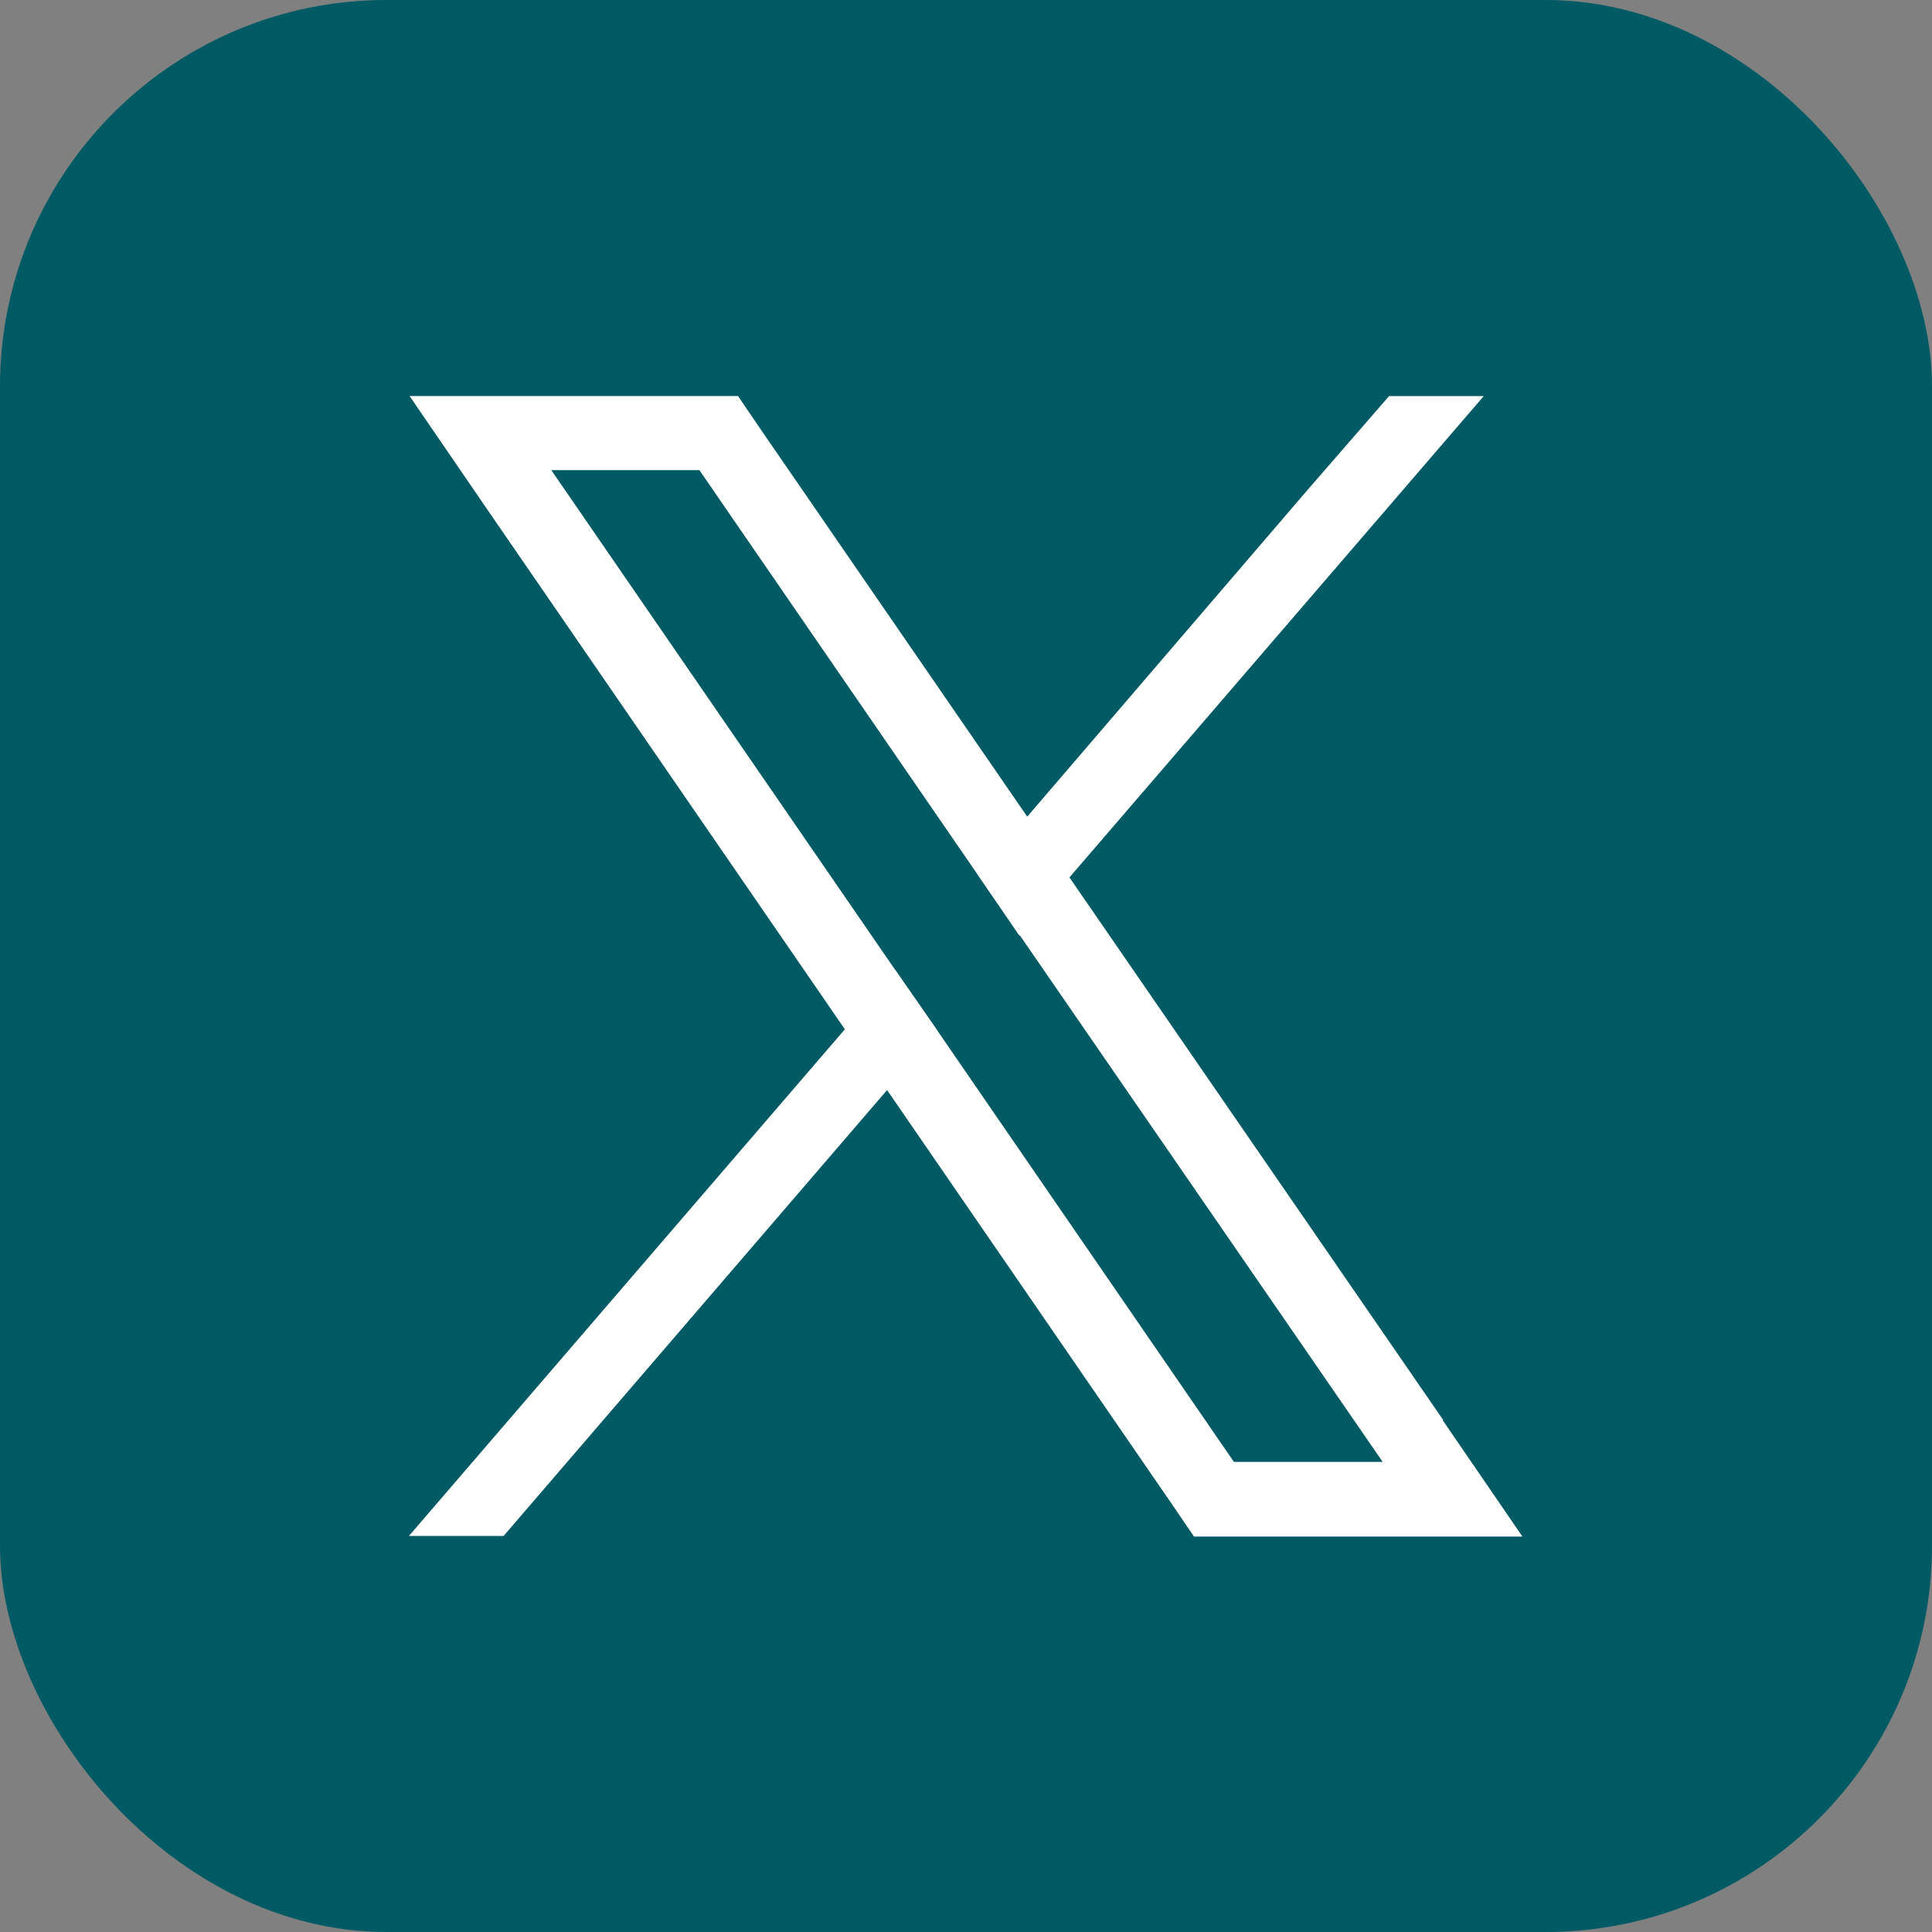
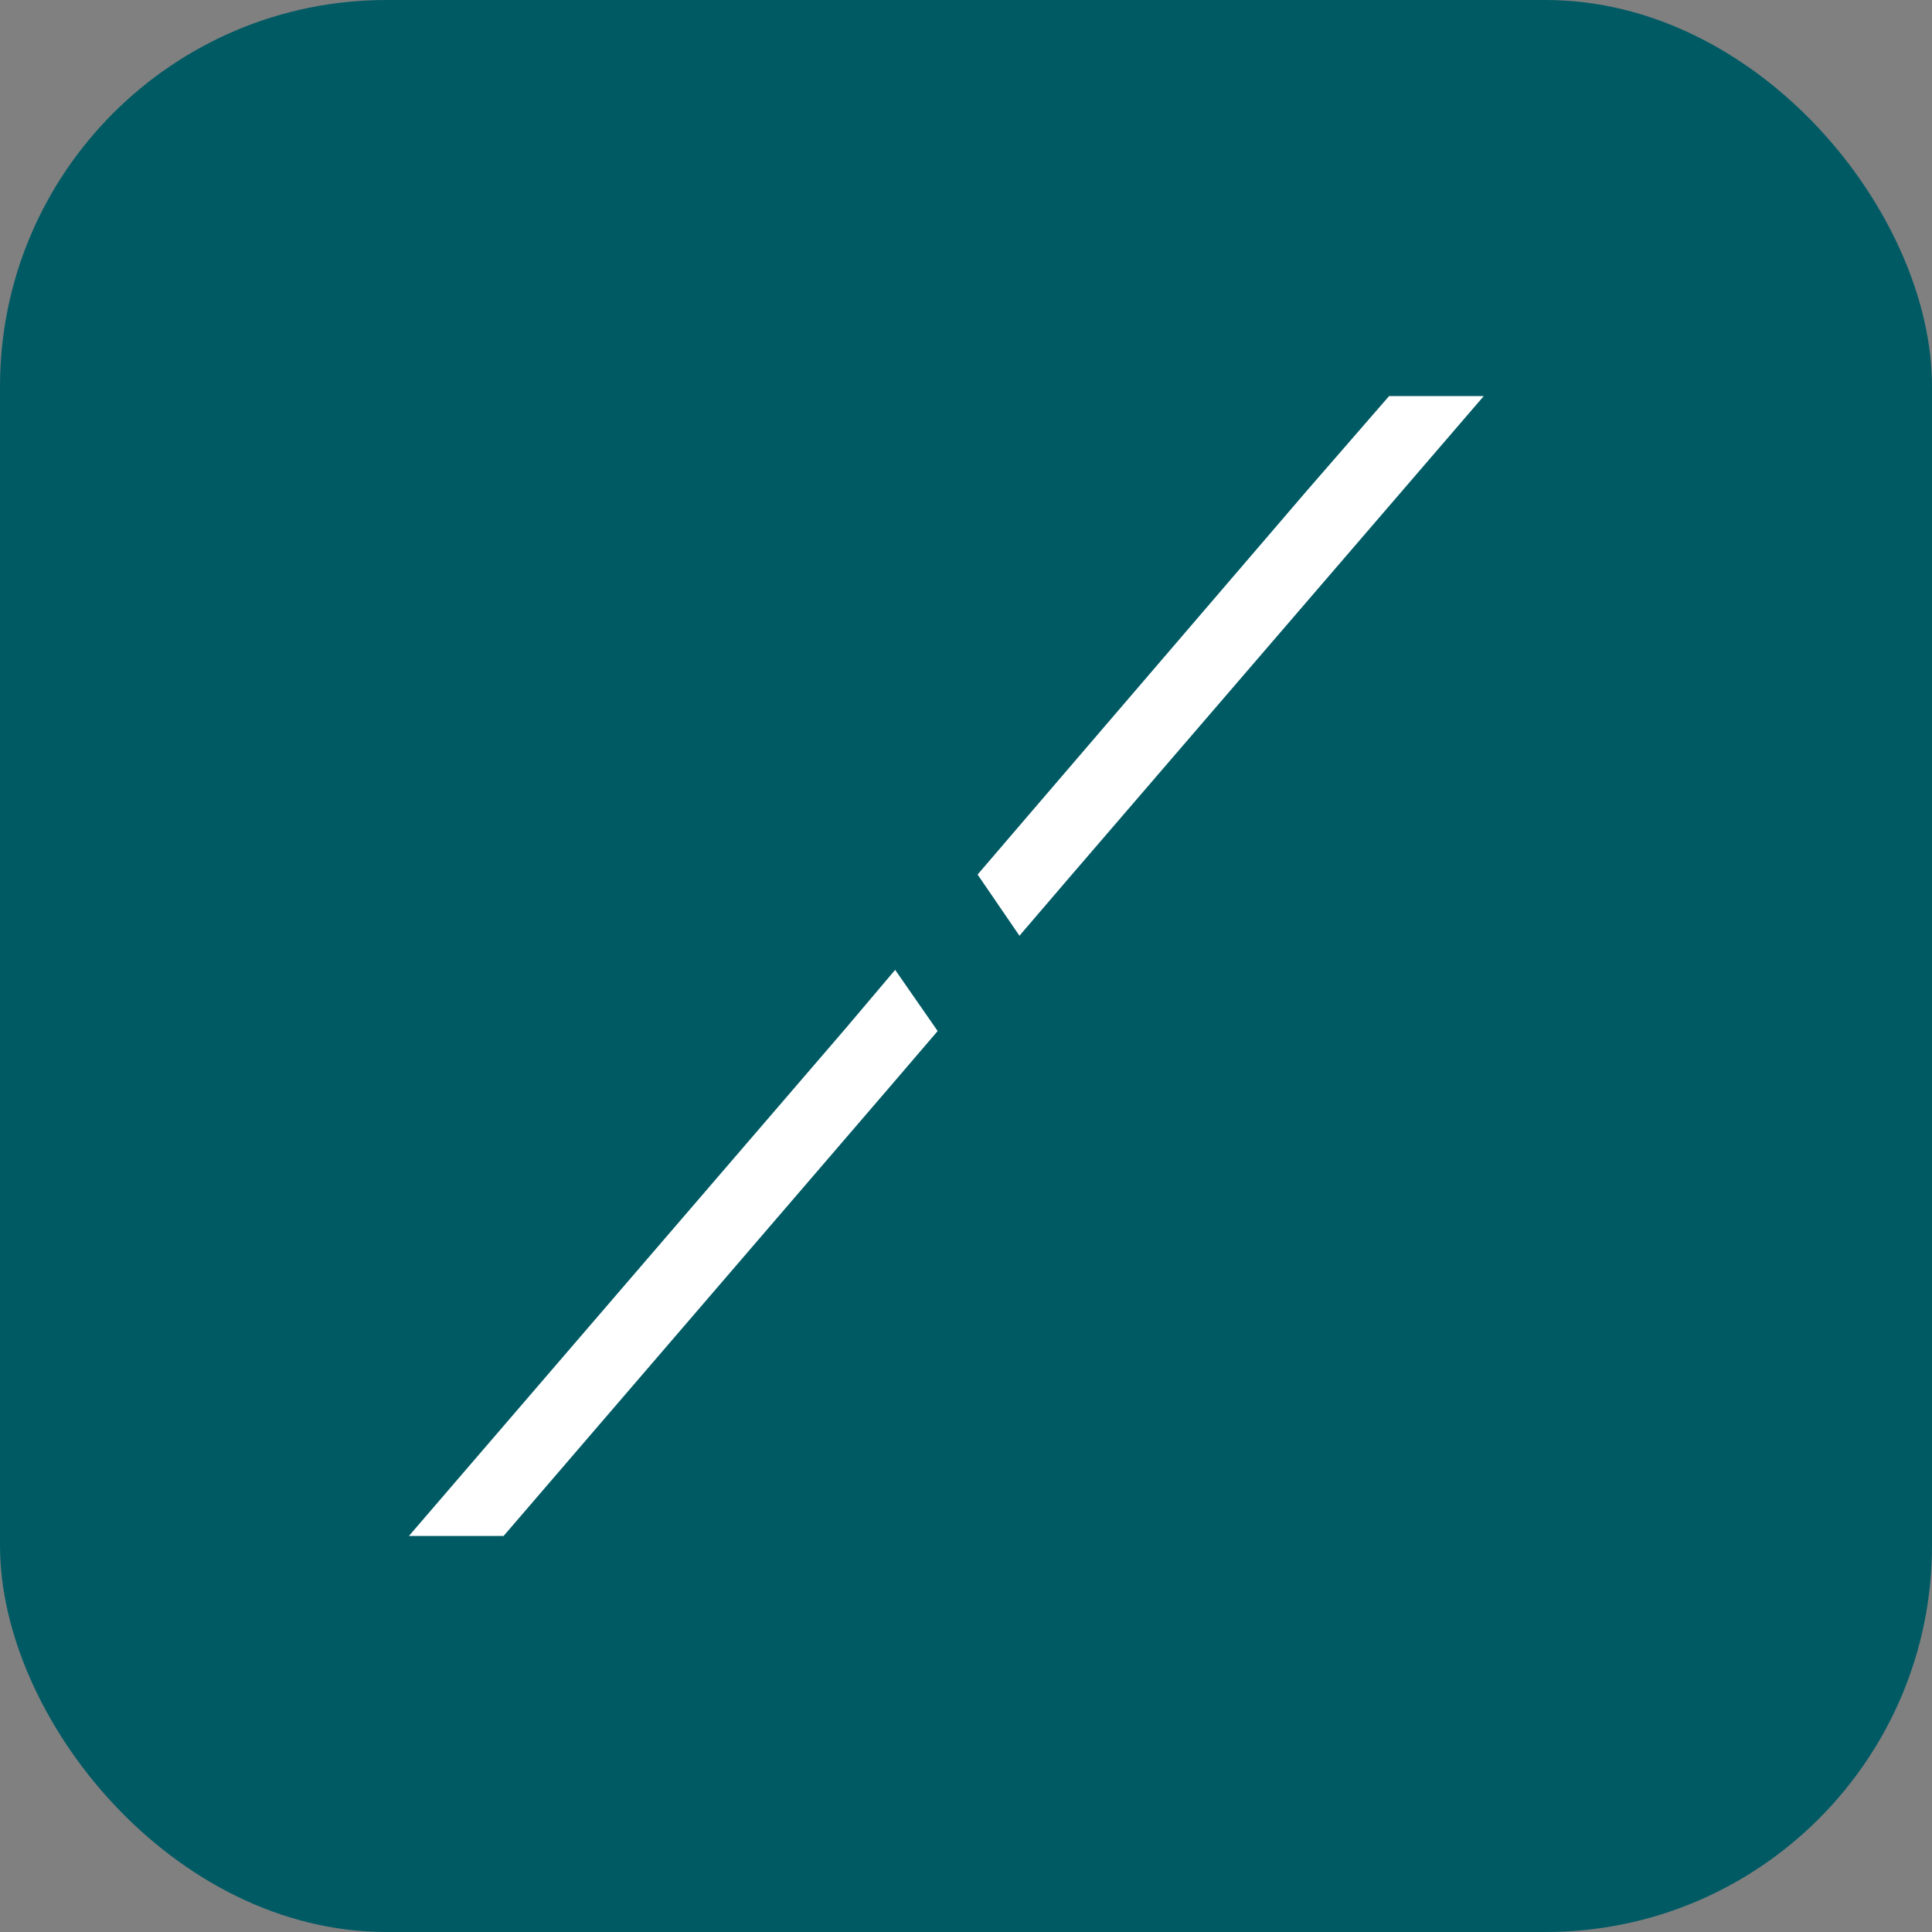
<svg xmlns="http://www.w3.org/2000/svg" id="_レイヤー_2" data-name="レイヤー 2" viewBox="0 0 30 30">
  <rect x="0" y="0" width="30" height="30" fill="#808080" stroke="none" />
  <defs>
    <style>
      .cls-1 {
        fill: #005a64;
      }

      .cls-1, .cls-2 {
        stroke-width: 0px;
      }

      .cls-2 {
        fill: #fff;
      }
    </style>
  </defs>
  <g id="footer">
    <g>
      <rect class="cls-1" width="30" height="30" rx="6" ry="6" />
      <g>
-         <path class="cls-2" d="M22.41,22.05l-5.8-8.42-.66-.95-4.15-6.03-.34-.5h-5.1l1.24,1.81,5.51,8.01.66.95,4.43,6.44.34.5h5.1l-1.24-1.81ZM19.16,22.7l-4.6-6.69-.66-.95-5.34-7.76h2.3l4.32,6.28.66.95,5.63,8.17h-2.3Z" />
        <polygon class="cls-2" points="13.9 15.06 14.56 16.01 13.78 16.92 7.82 23.85 6.35 23.85 13.13 15.97 13.9 15.06" />
        <polygon class="cls-2" points="23.04 6.15 16.61 13.62 15.83 14.53 15.18 13.58 15.96 12.67 20.31 7.6 21.57 6.15 23.04 6.15" />
      </g>
    </g>
  </g>
</svg>